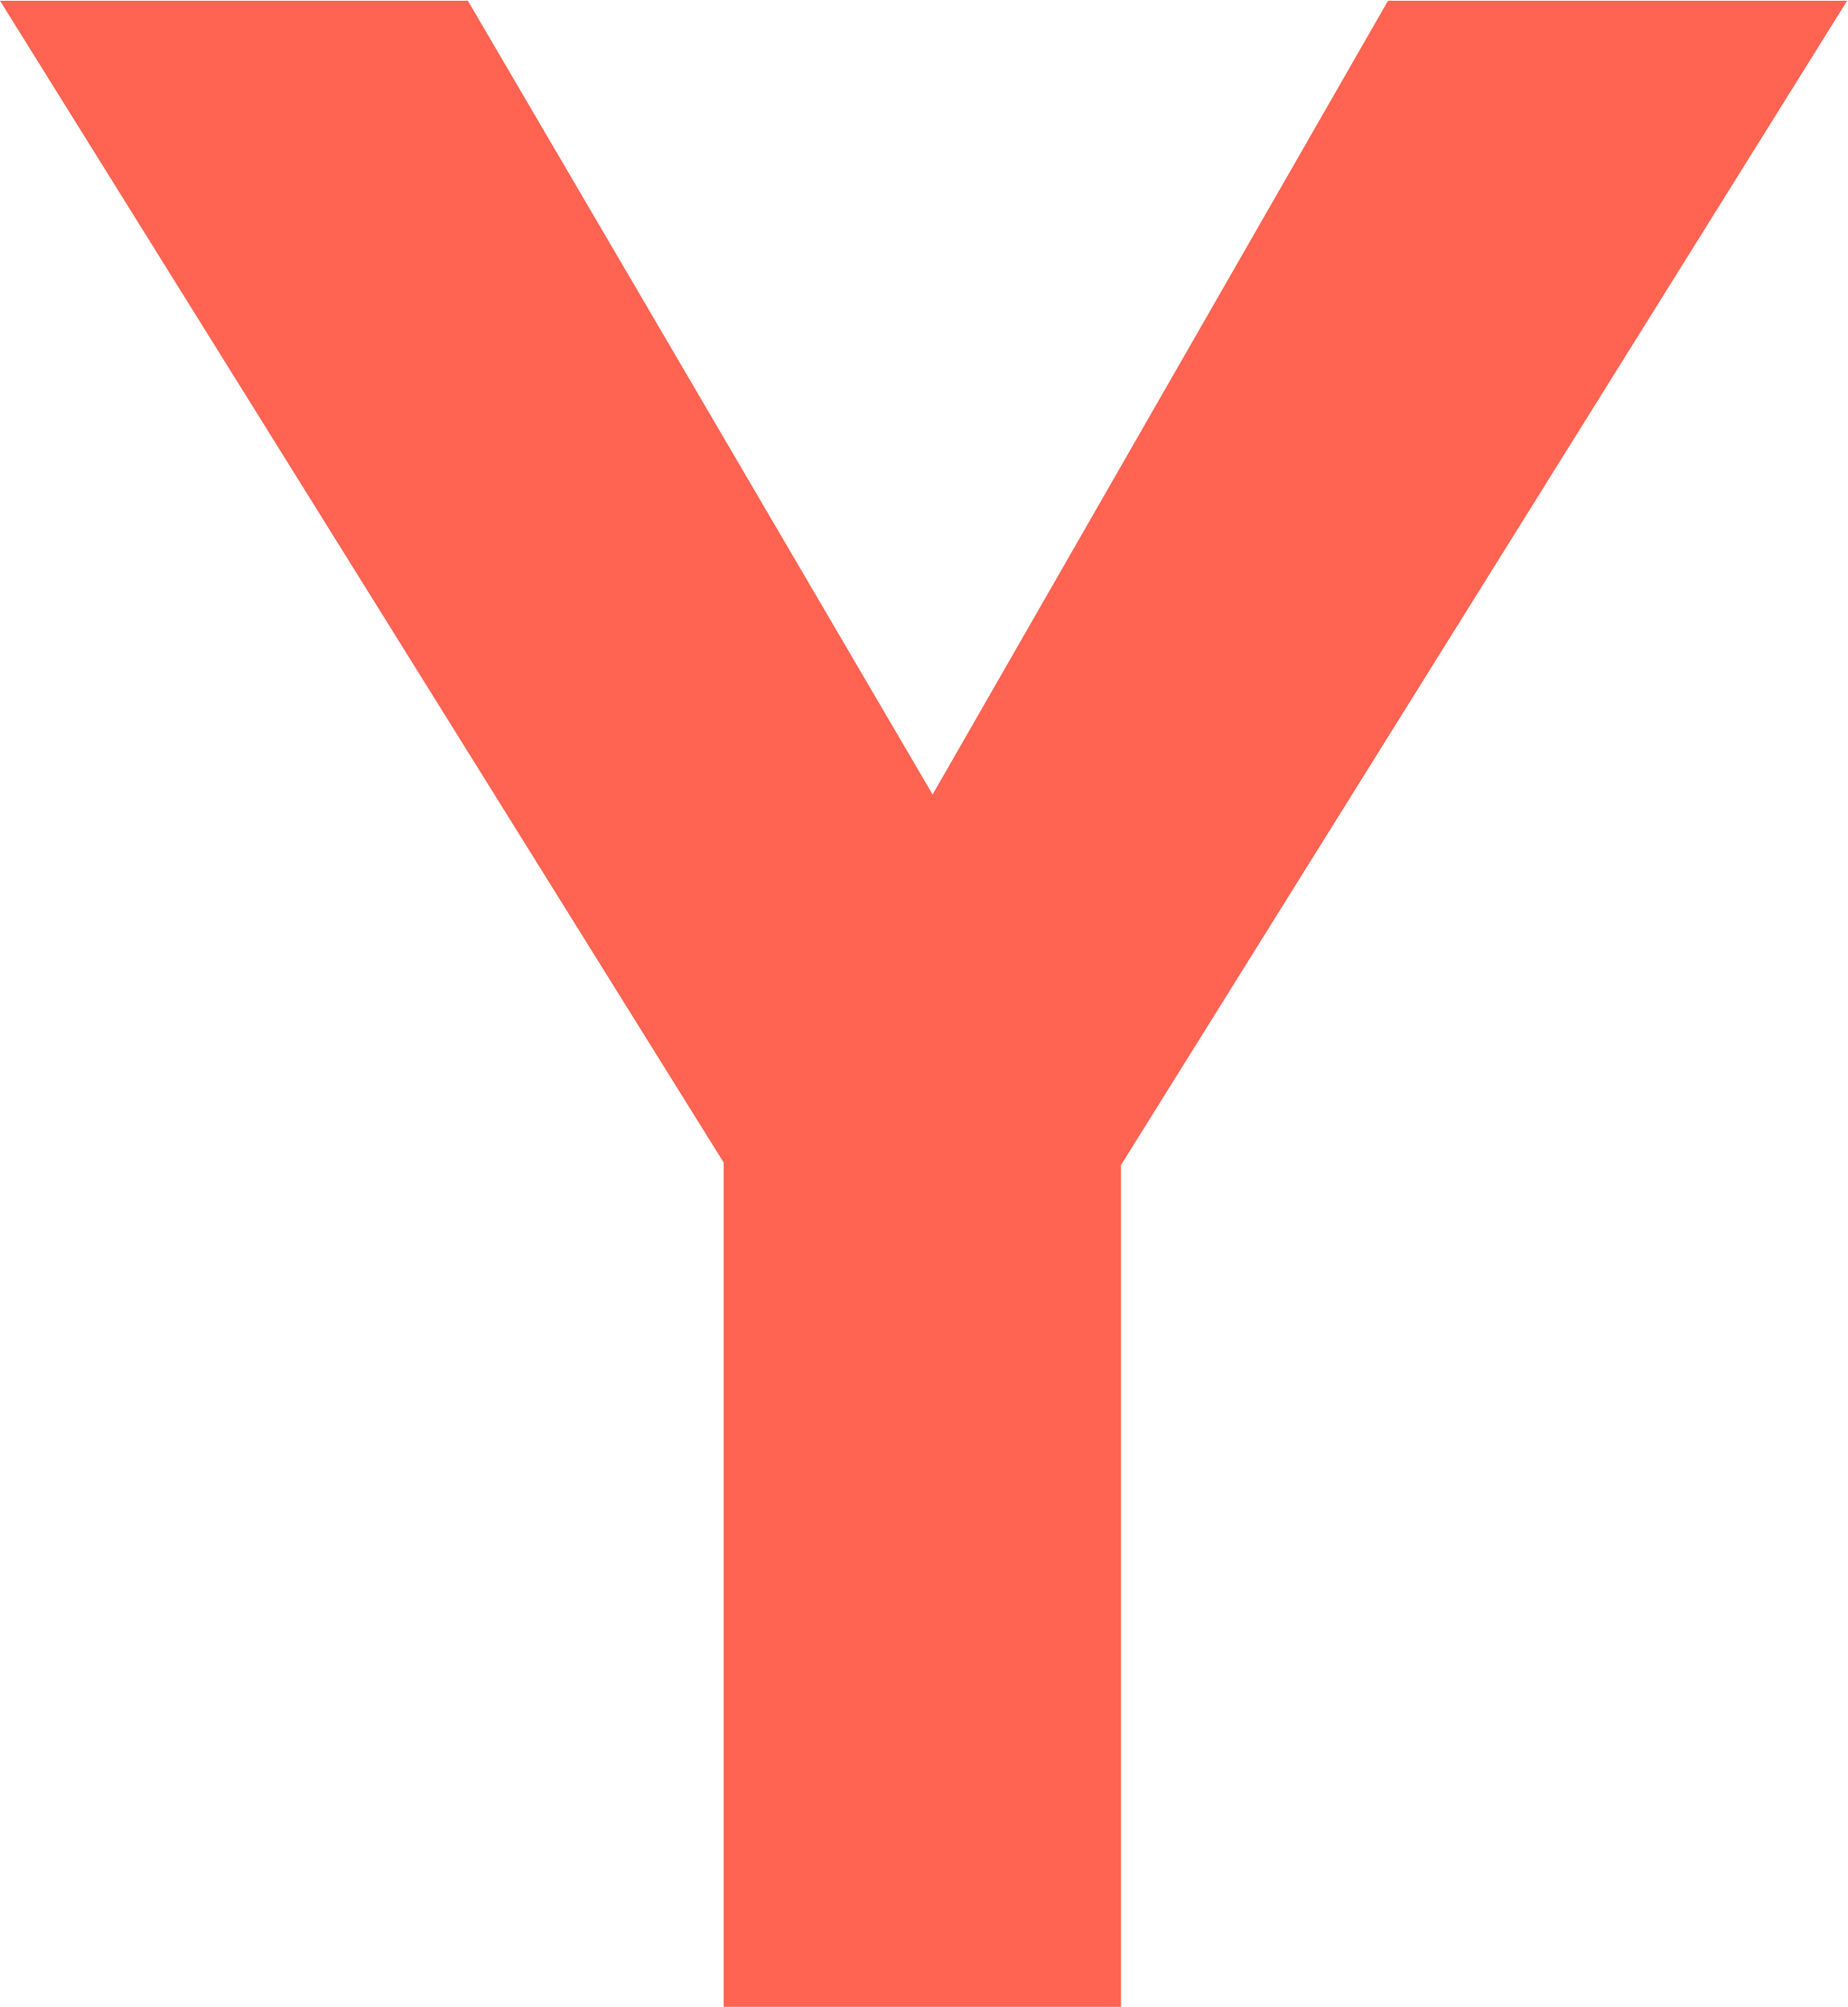
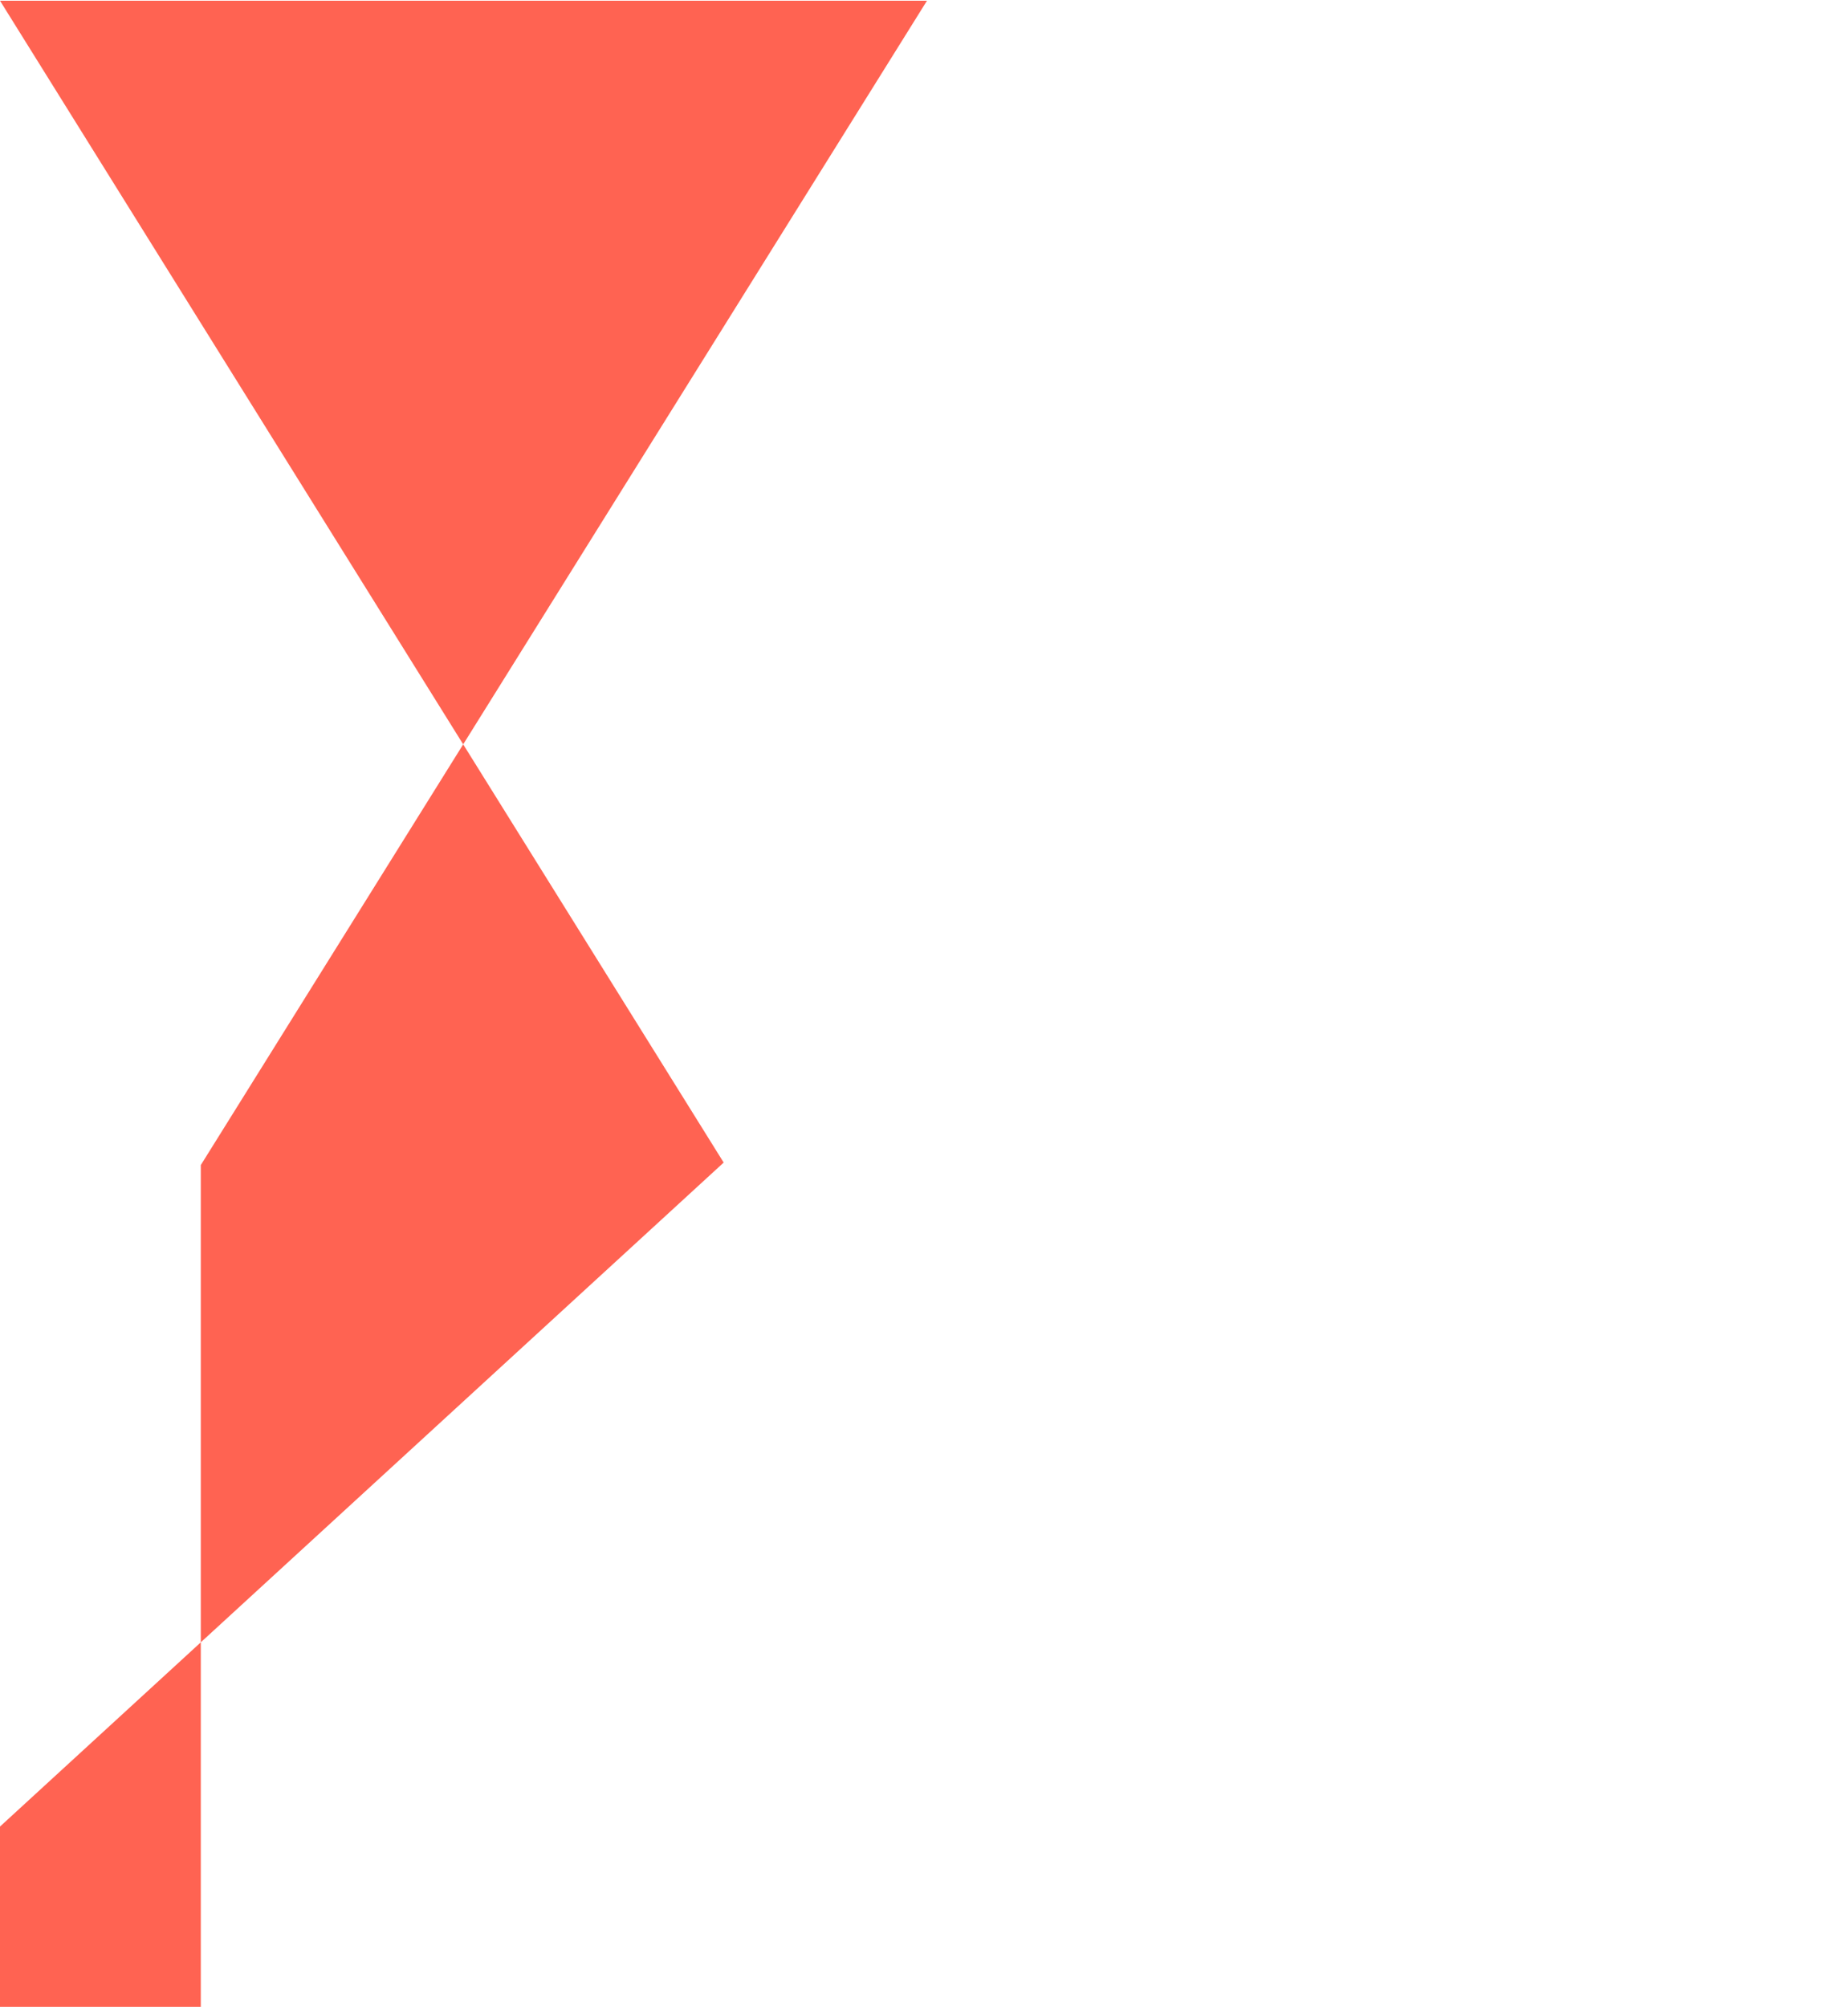
<svg xmlns="http://www.w3.org/2000/svg" version="1.2" viewBox="0 0 1548 1681" width="1548" height="1681">
  <style>.a{fill:#ff6352}</style>
-   <path fill-rule="evenodd" class="a" d="m606.2 973.8l-606.2-973.2h391.9l389.3 664.9 381.5-664.9h384.6l-608.3 975.3v705.1h-332.8z" />
+   <path fill-rule="evenodd" class="a" d="m606.2 973.8l-606.2-973.2h391.9h384.6l-608.3 975.3v705.1h-332.8z" />
</svg>